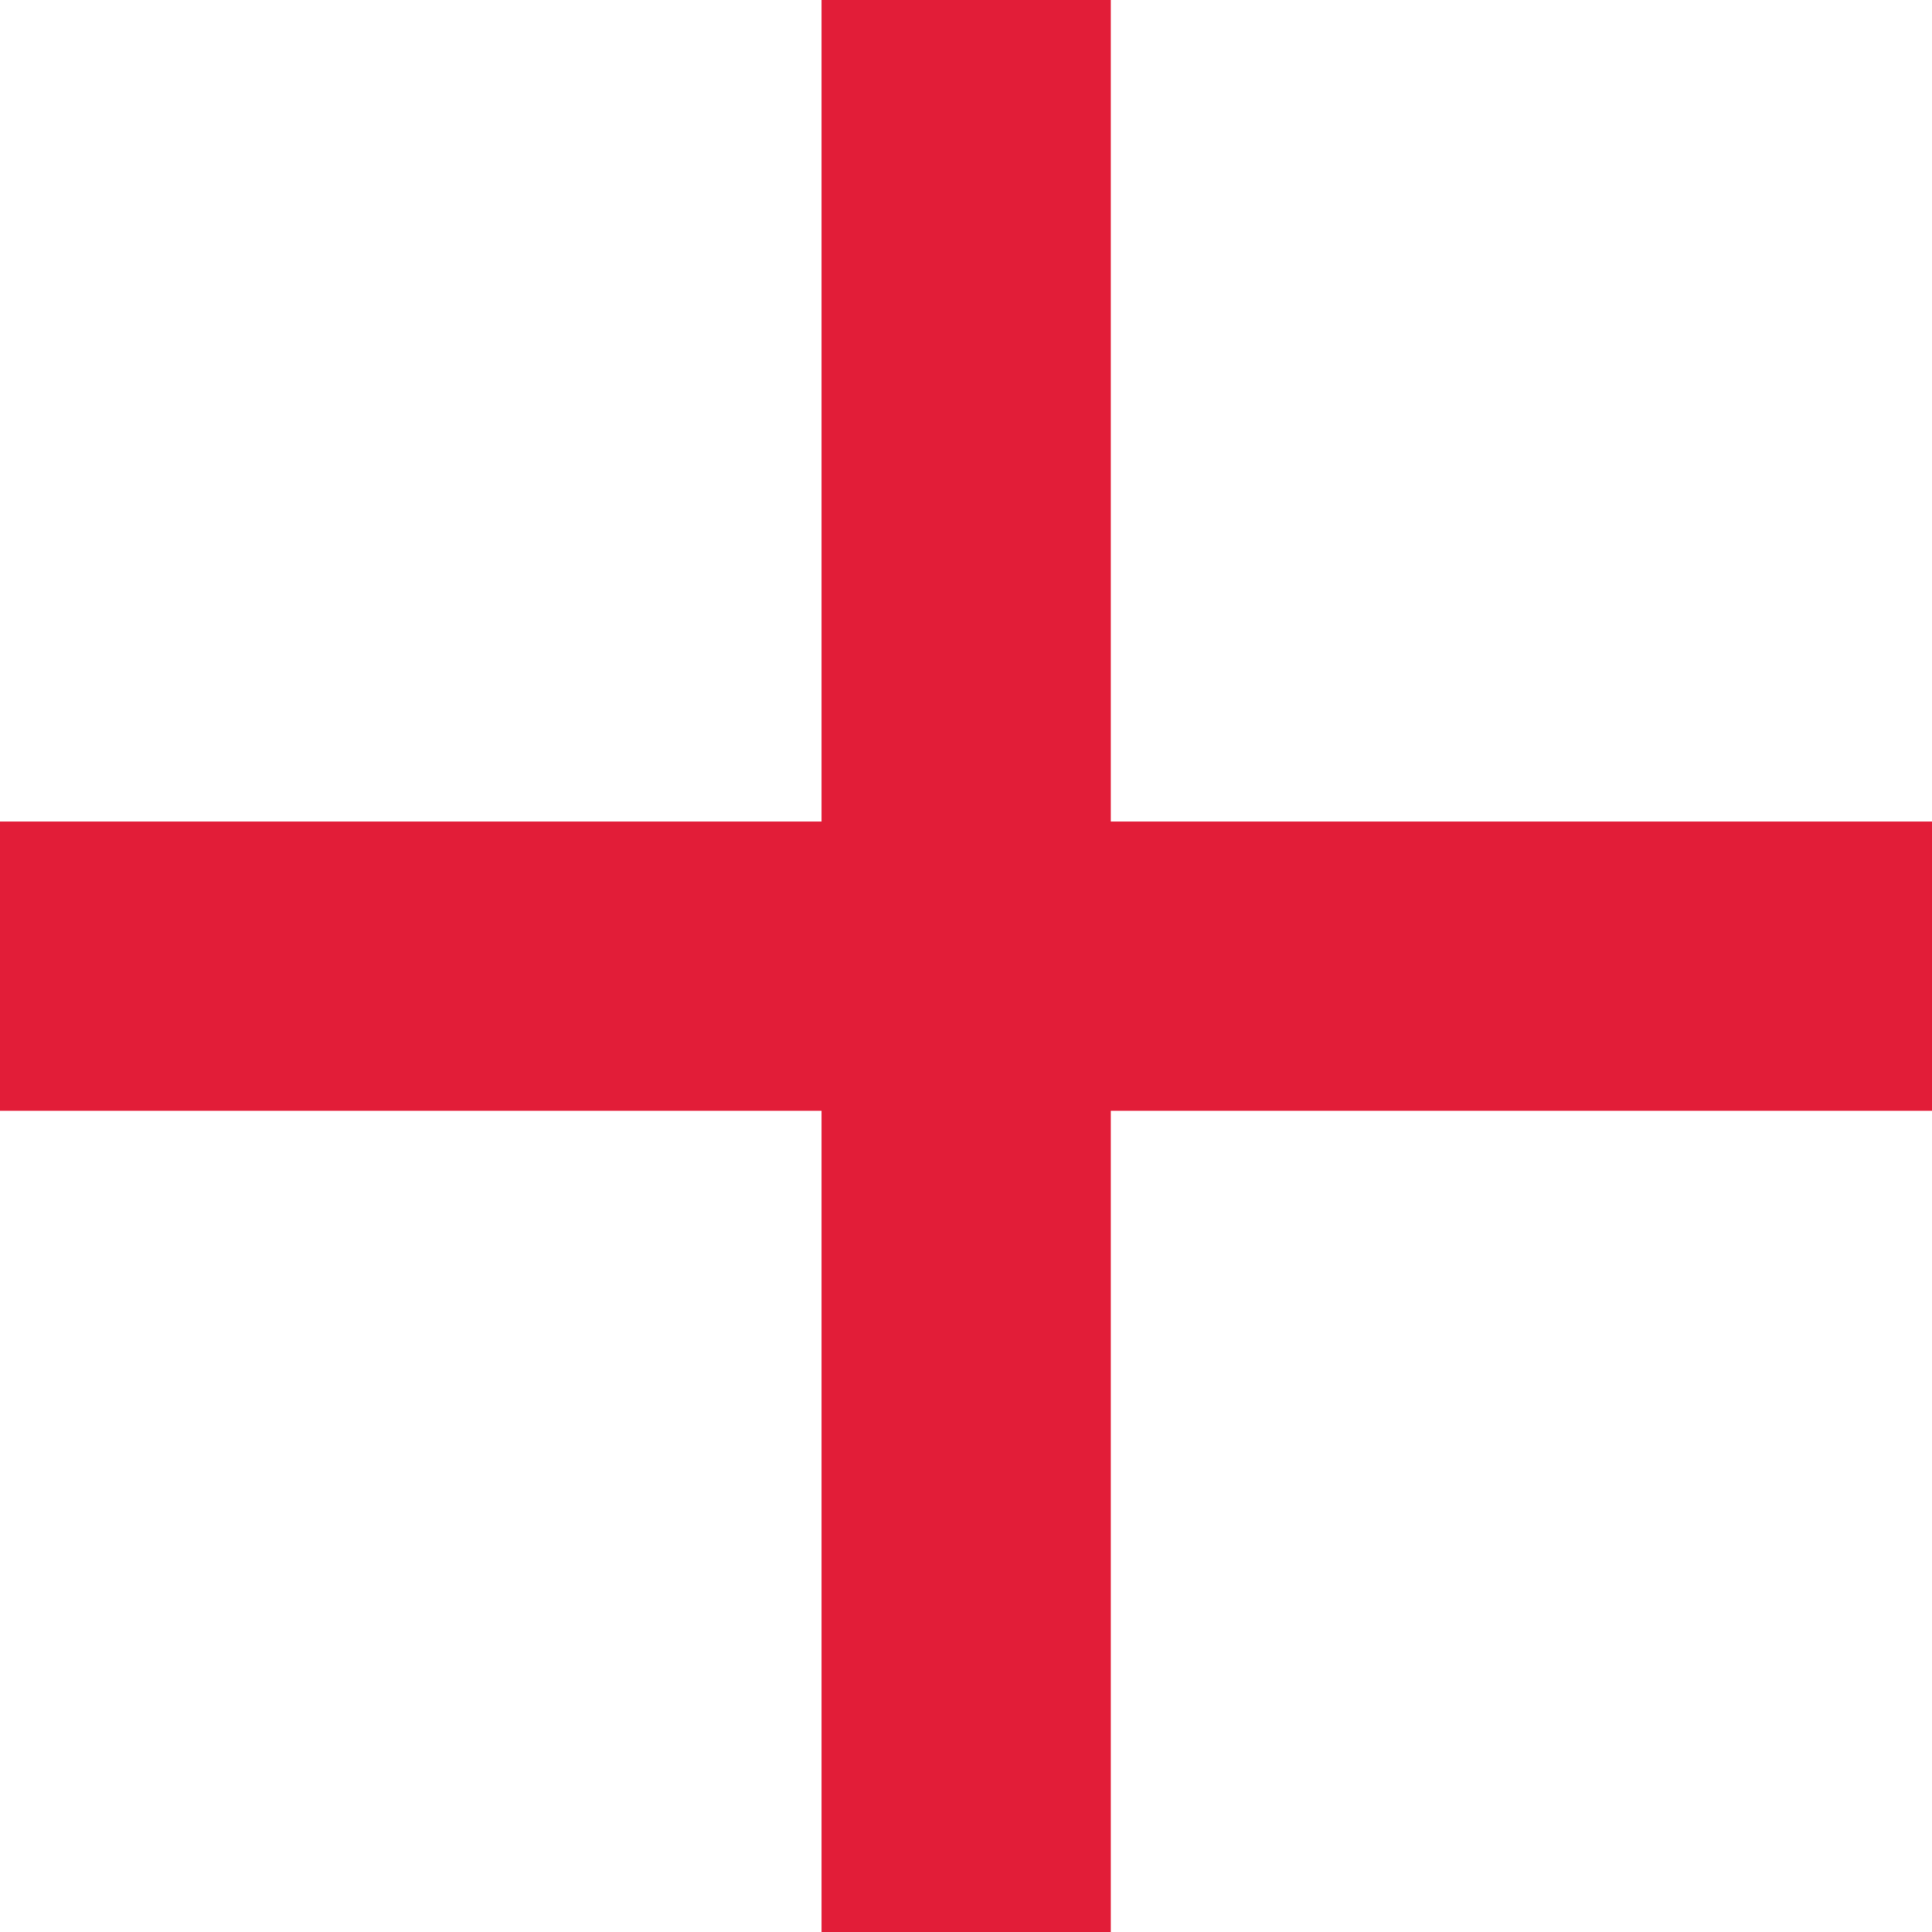
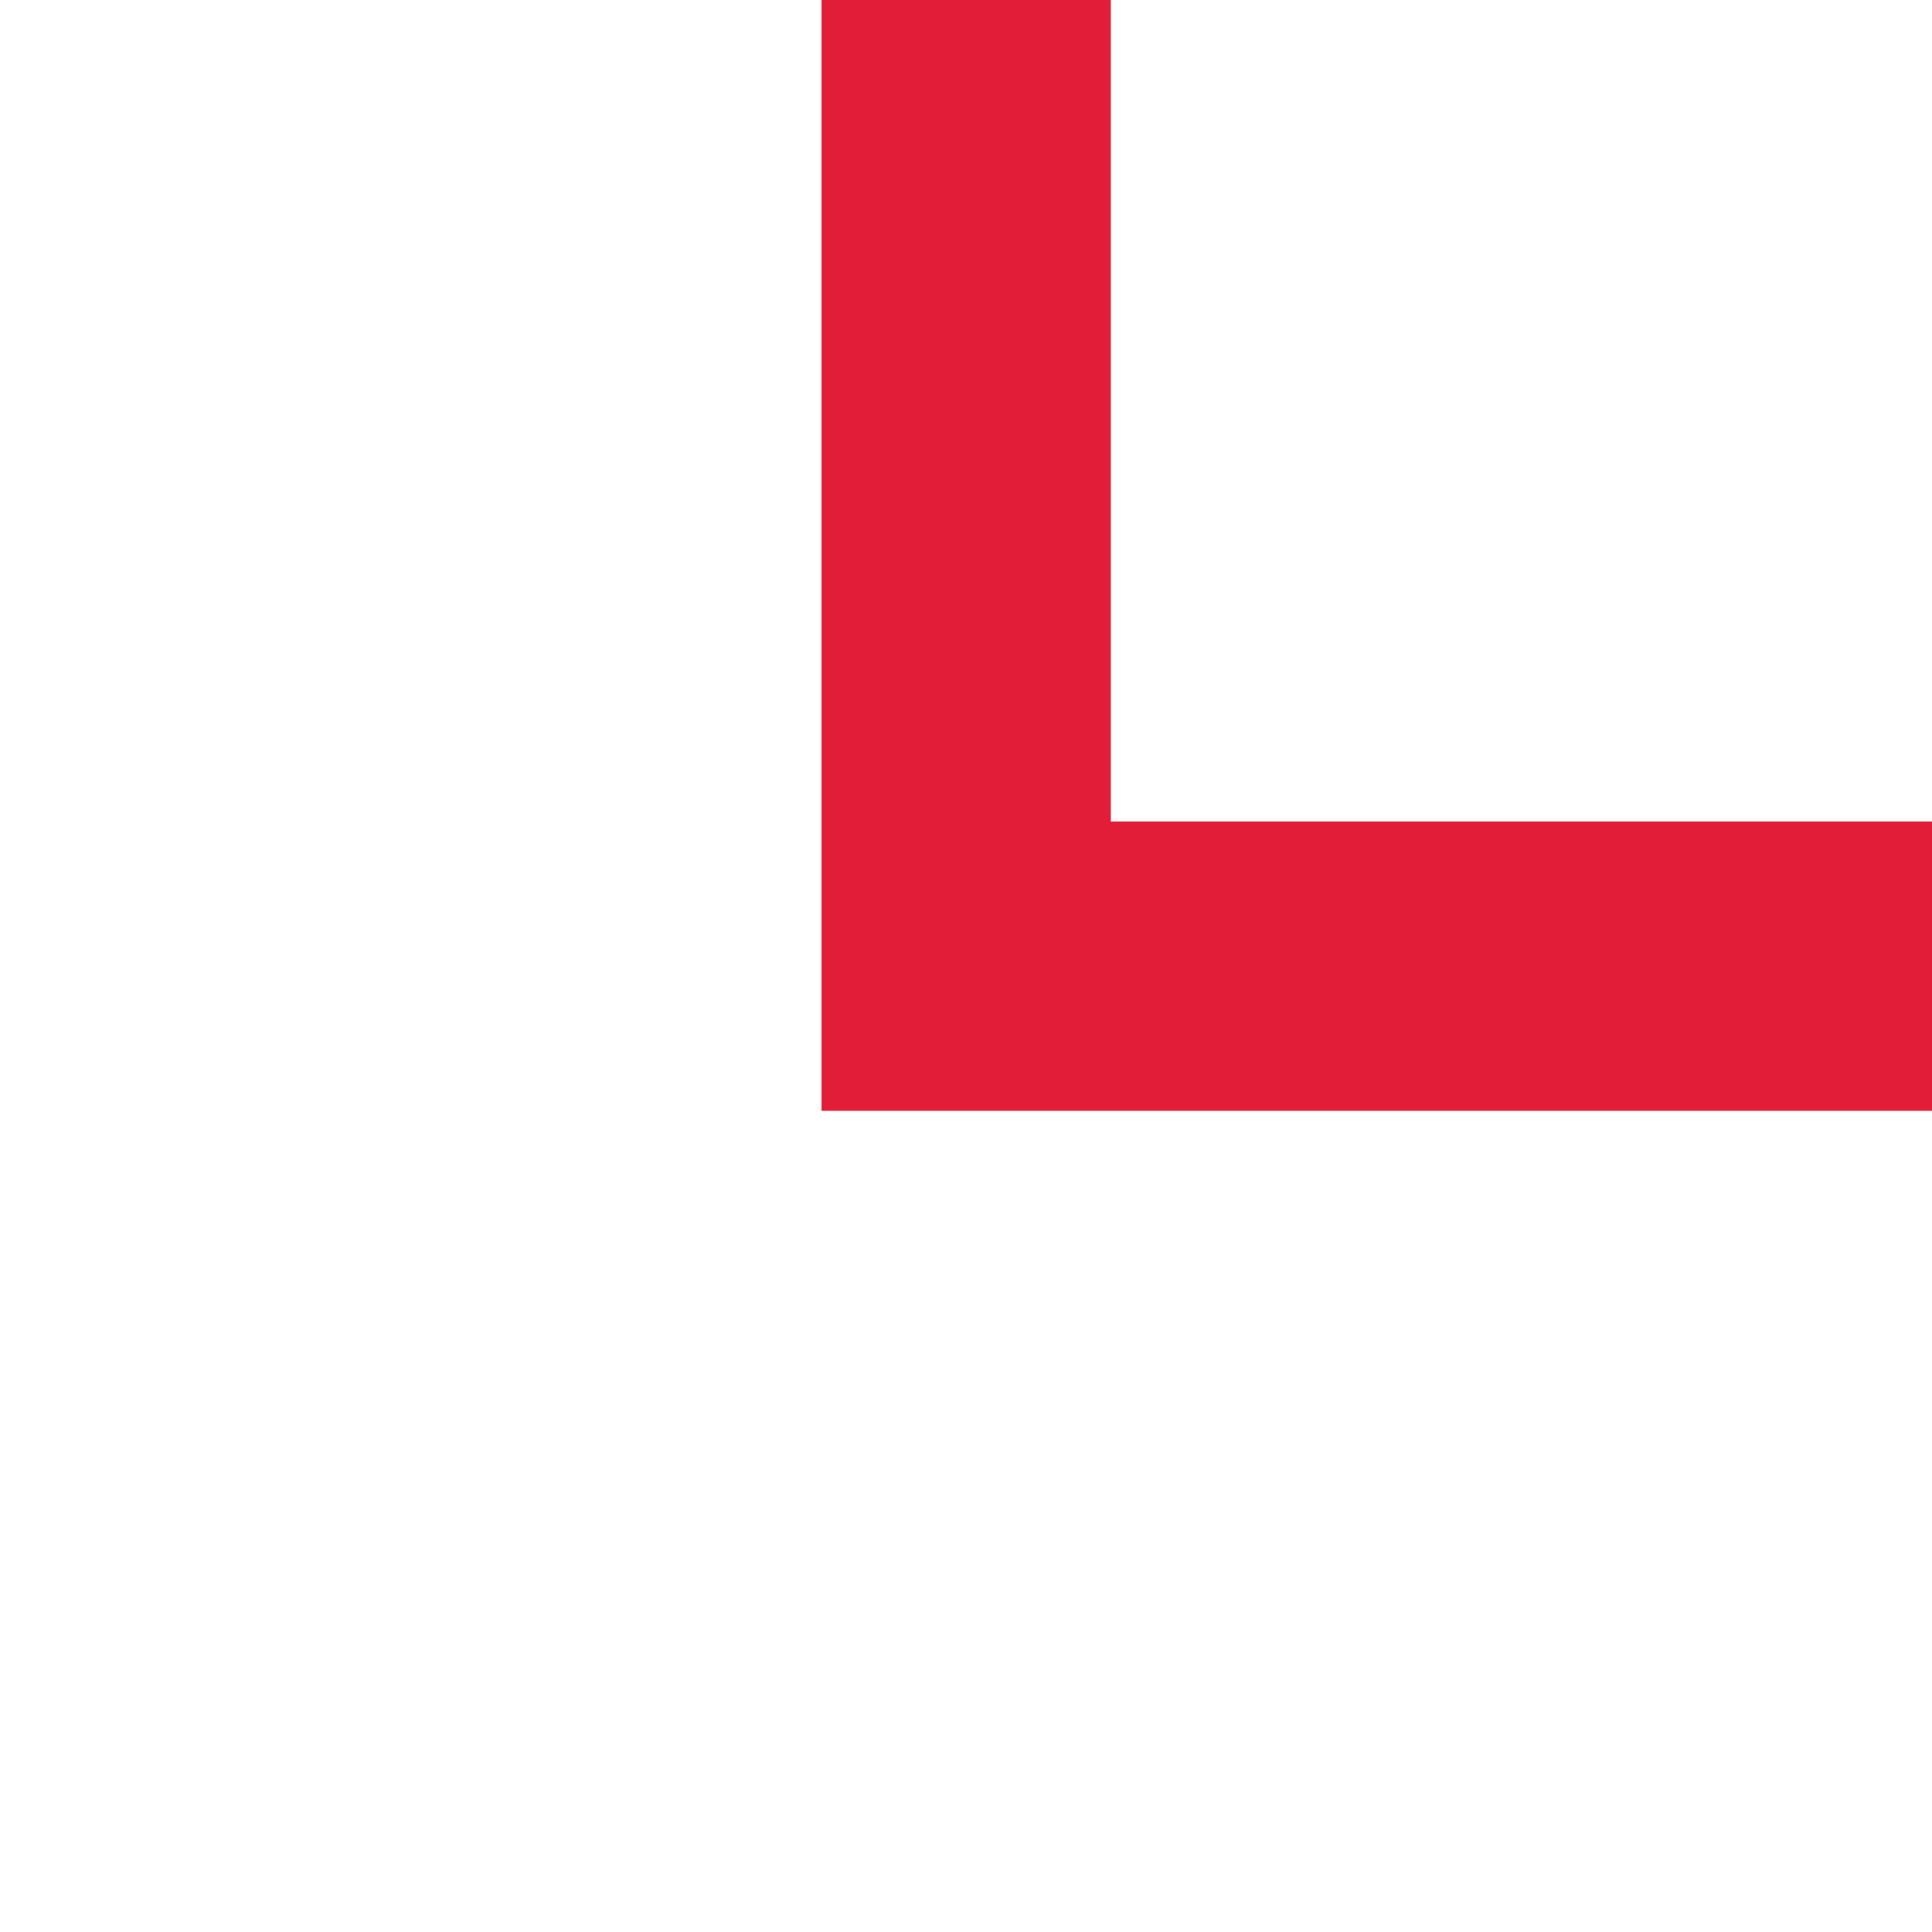
<svg xmlns="http://www.w3.org/2000/svg" data-name="Layer 1" id="Layer_1" viewBox="0 0 53.43 53.43">
  <defs>
    <style>.cls-1{fill:none;stroke:#e21d38;stroke-width:8px;}</style>
  </defs>
  <title>open</title>
-   <polyline class="cls-1" points="0 26.72 26.72 26.72 26.72 53.43" />
  <polyline class="cls-1" points="53.43 26.72 26.72 26.72 26.72 0" />
</svg>